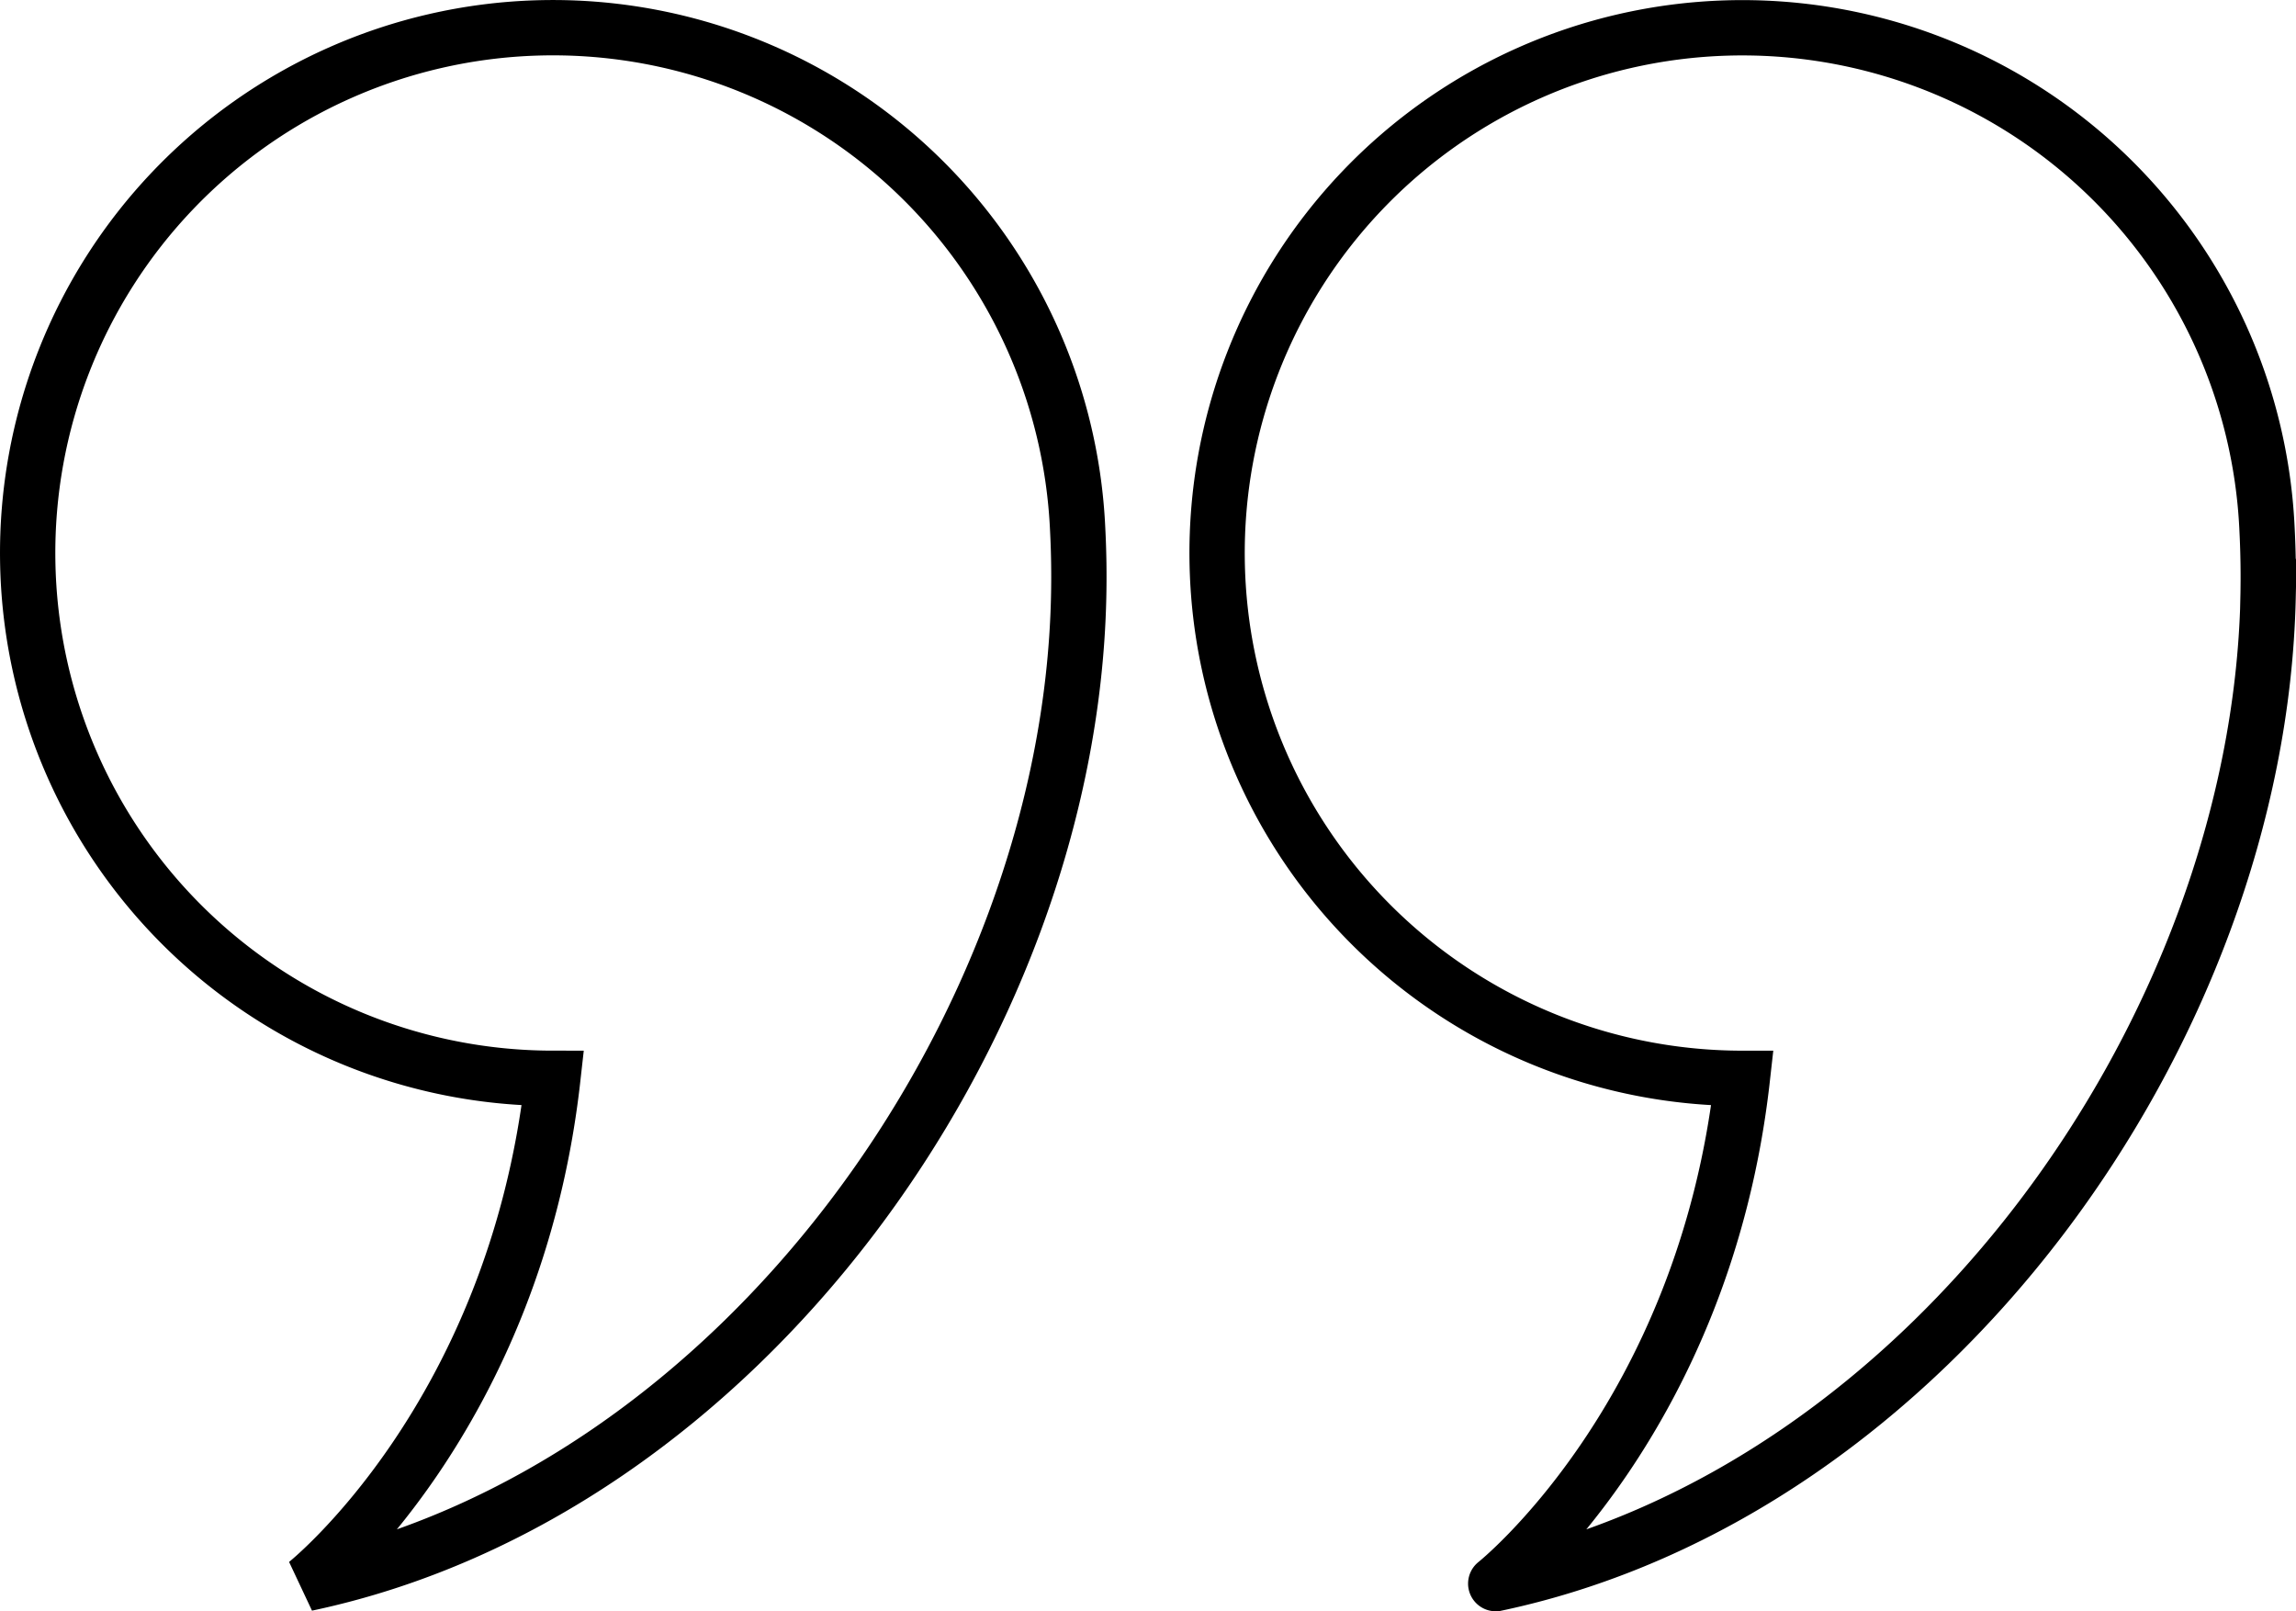
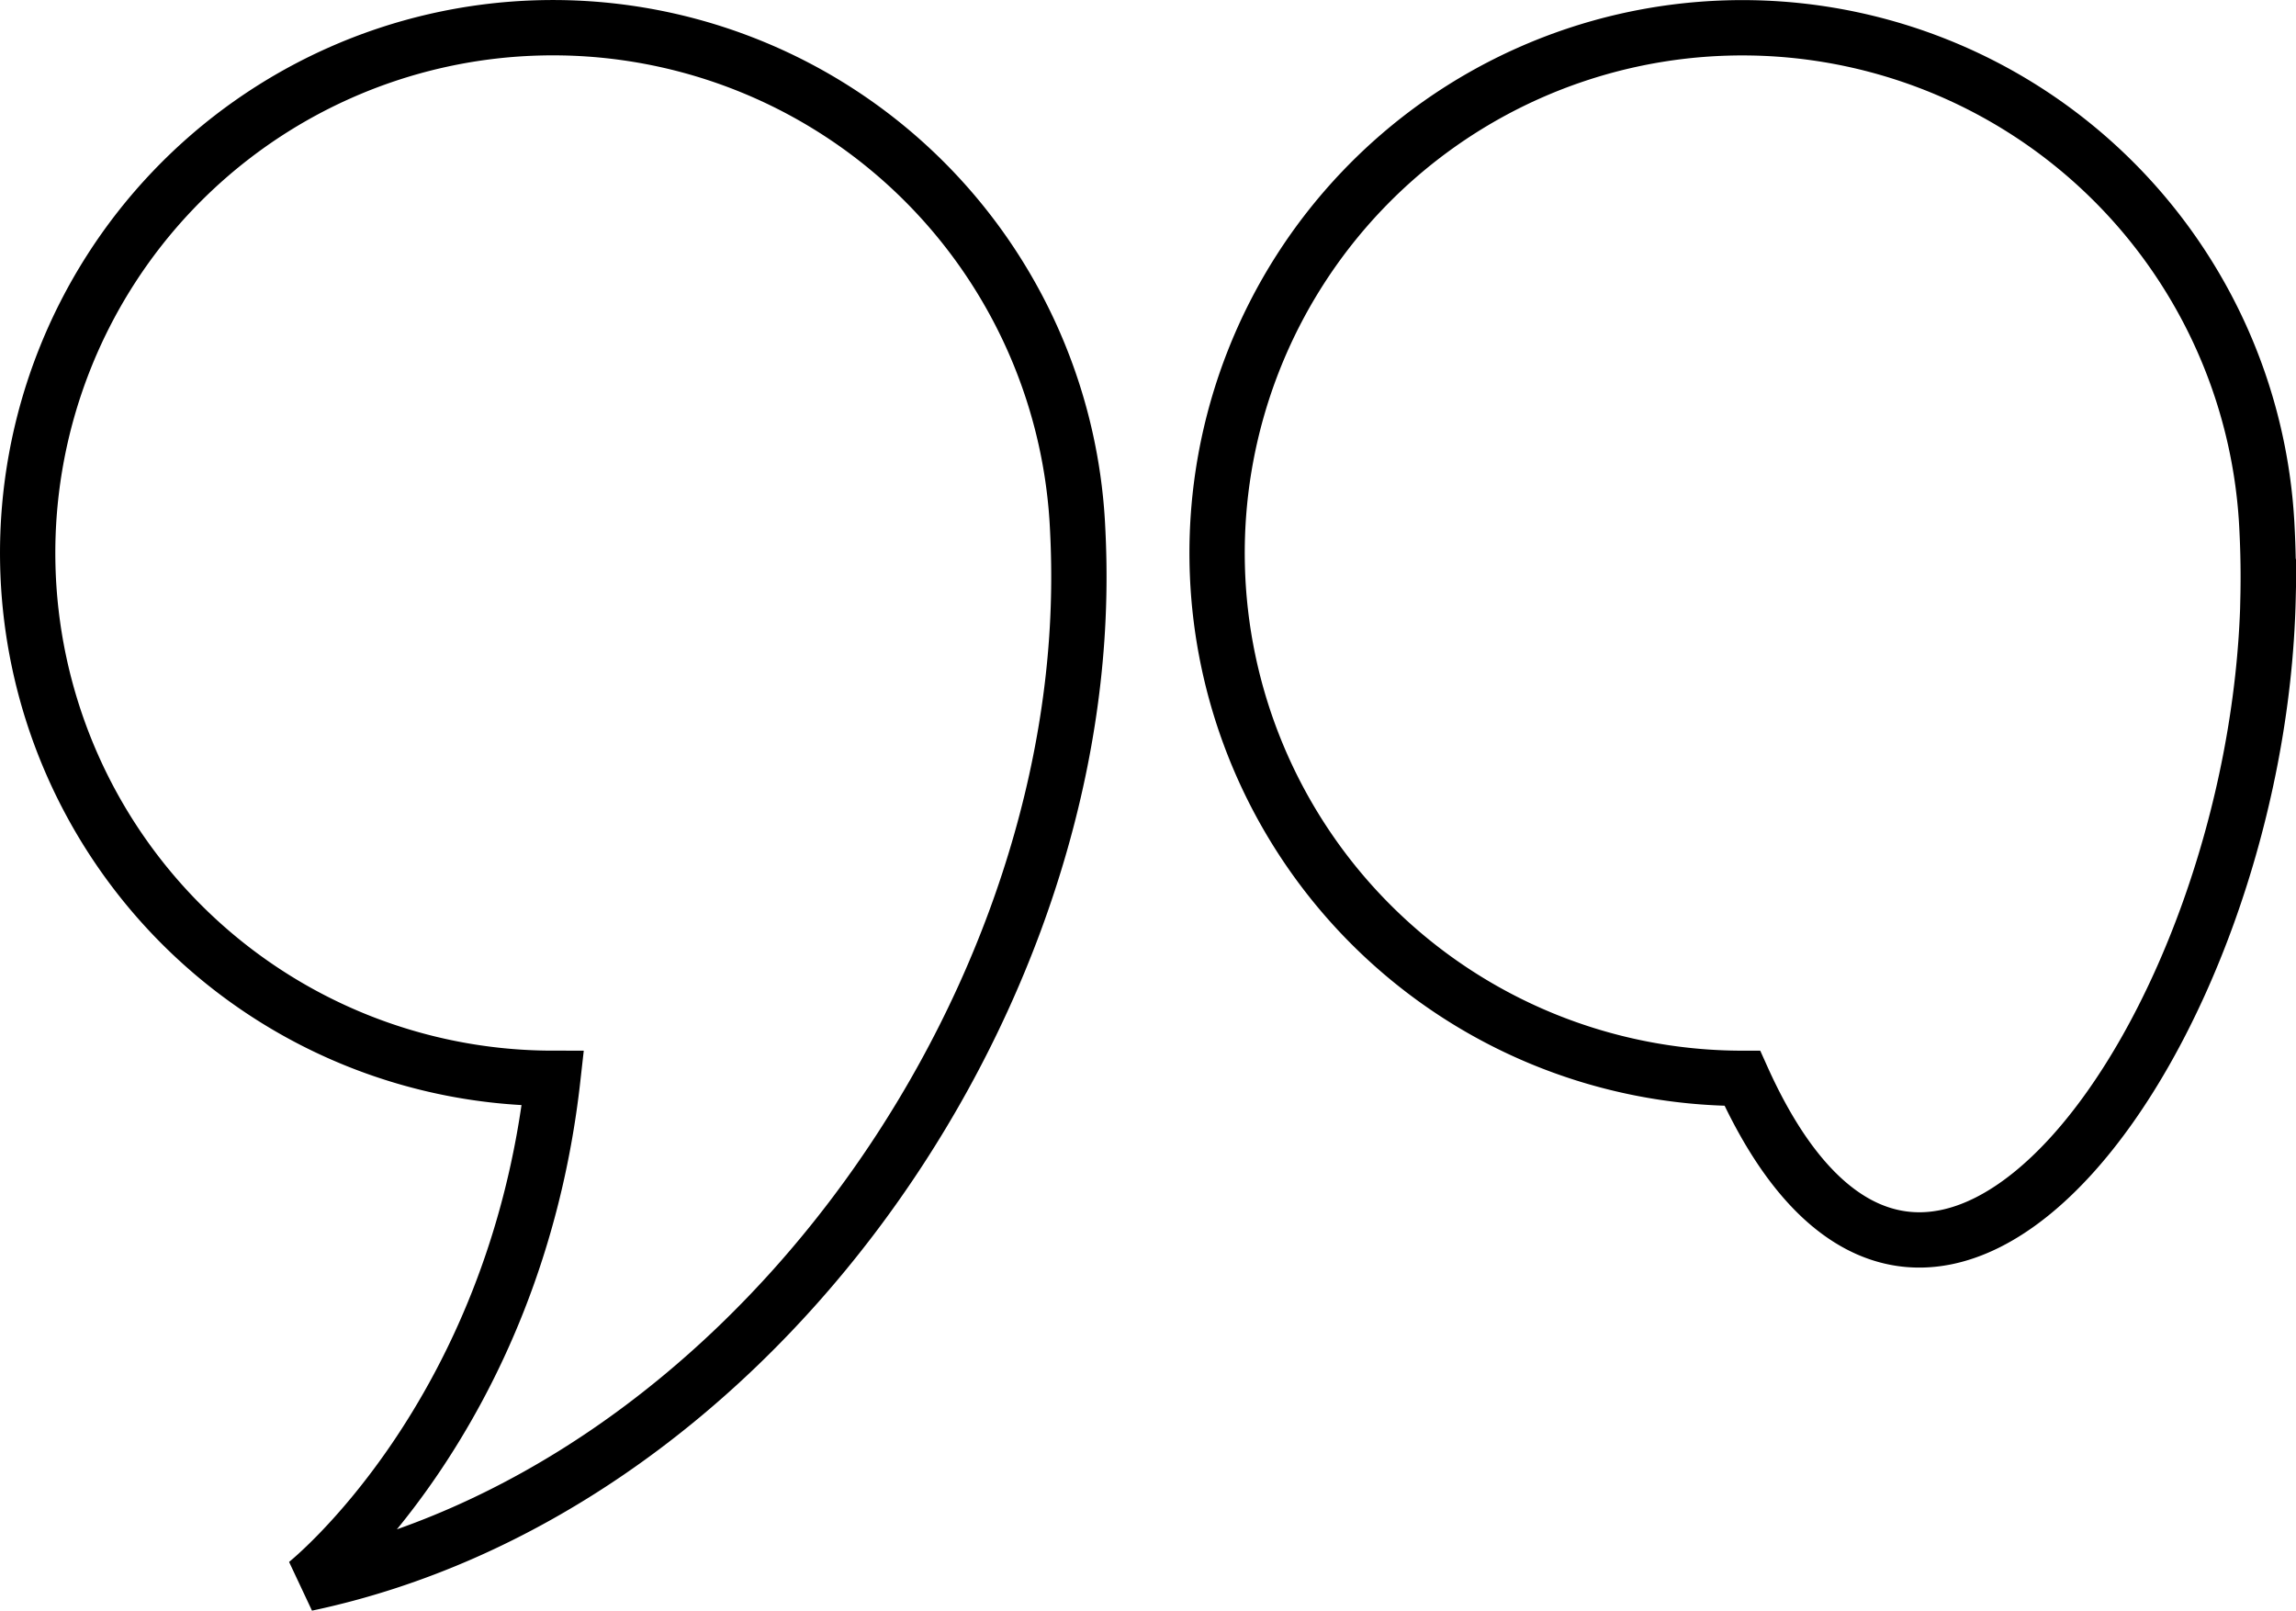
<svg xmlns="http://www.w3.org/2000/svg" width="83.016" height="58.253" viewBox="0 0 83.016 58.253">
-   <path id="Pfad_216" data-name="Pfad 216" d="M70.7,99.242s7.541-5.985,8.915-18.268A18.992,18.992,0,1,1,98.591,61.127q.064,1.255.035,2.478C98.271,79.259,86.35,95.932,70.7,99.242Zm70.93-35.636q.028-1.223-.035-2.478a18.991,18.991,0,1,0-18.971,19.847c-1.376,12.283-8.918,18.268-8.917,18.268C129.357,95.932,141.277,79.259,141.633,63.605Z" transform="translate(-59.626 -41.989)" fill="none" stroke="#000" stroke-width="2" />
+   <path id="Pfad_216" data-name="Pfad 216" d="M70.7,99.242s7.541-5.985,8.915-18.268A18.992,18.992,0,1,1,98.591,61.127q.064,1.255.035,2.478C98.271,79.259,86.35,95.932,70.7,99.242Zm70.93-35.636q.028-1.223-.035-2.478a18.991,18.991,0,1,0-18.971,19.847C129.357,95.932,141.277,79.259,141.633,63.605Z" transform="translate(-59.626 -41.989)" fill="none" stroke="#000" stroke-width="2" />
</svg>